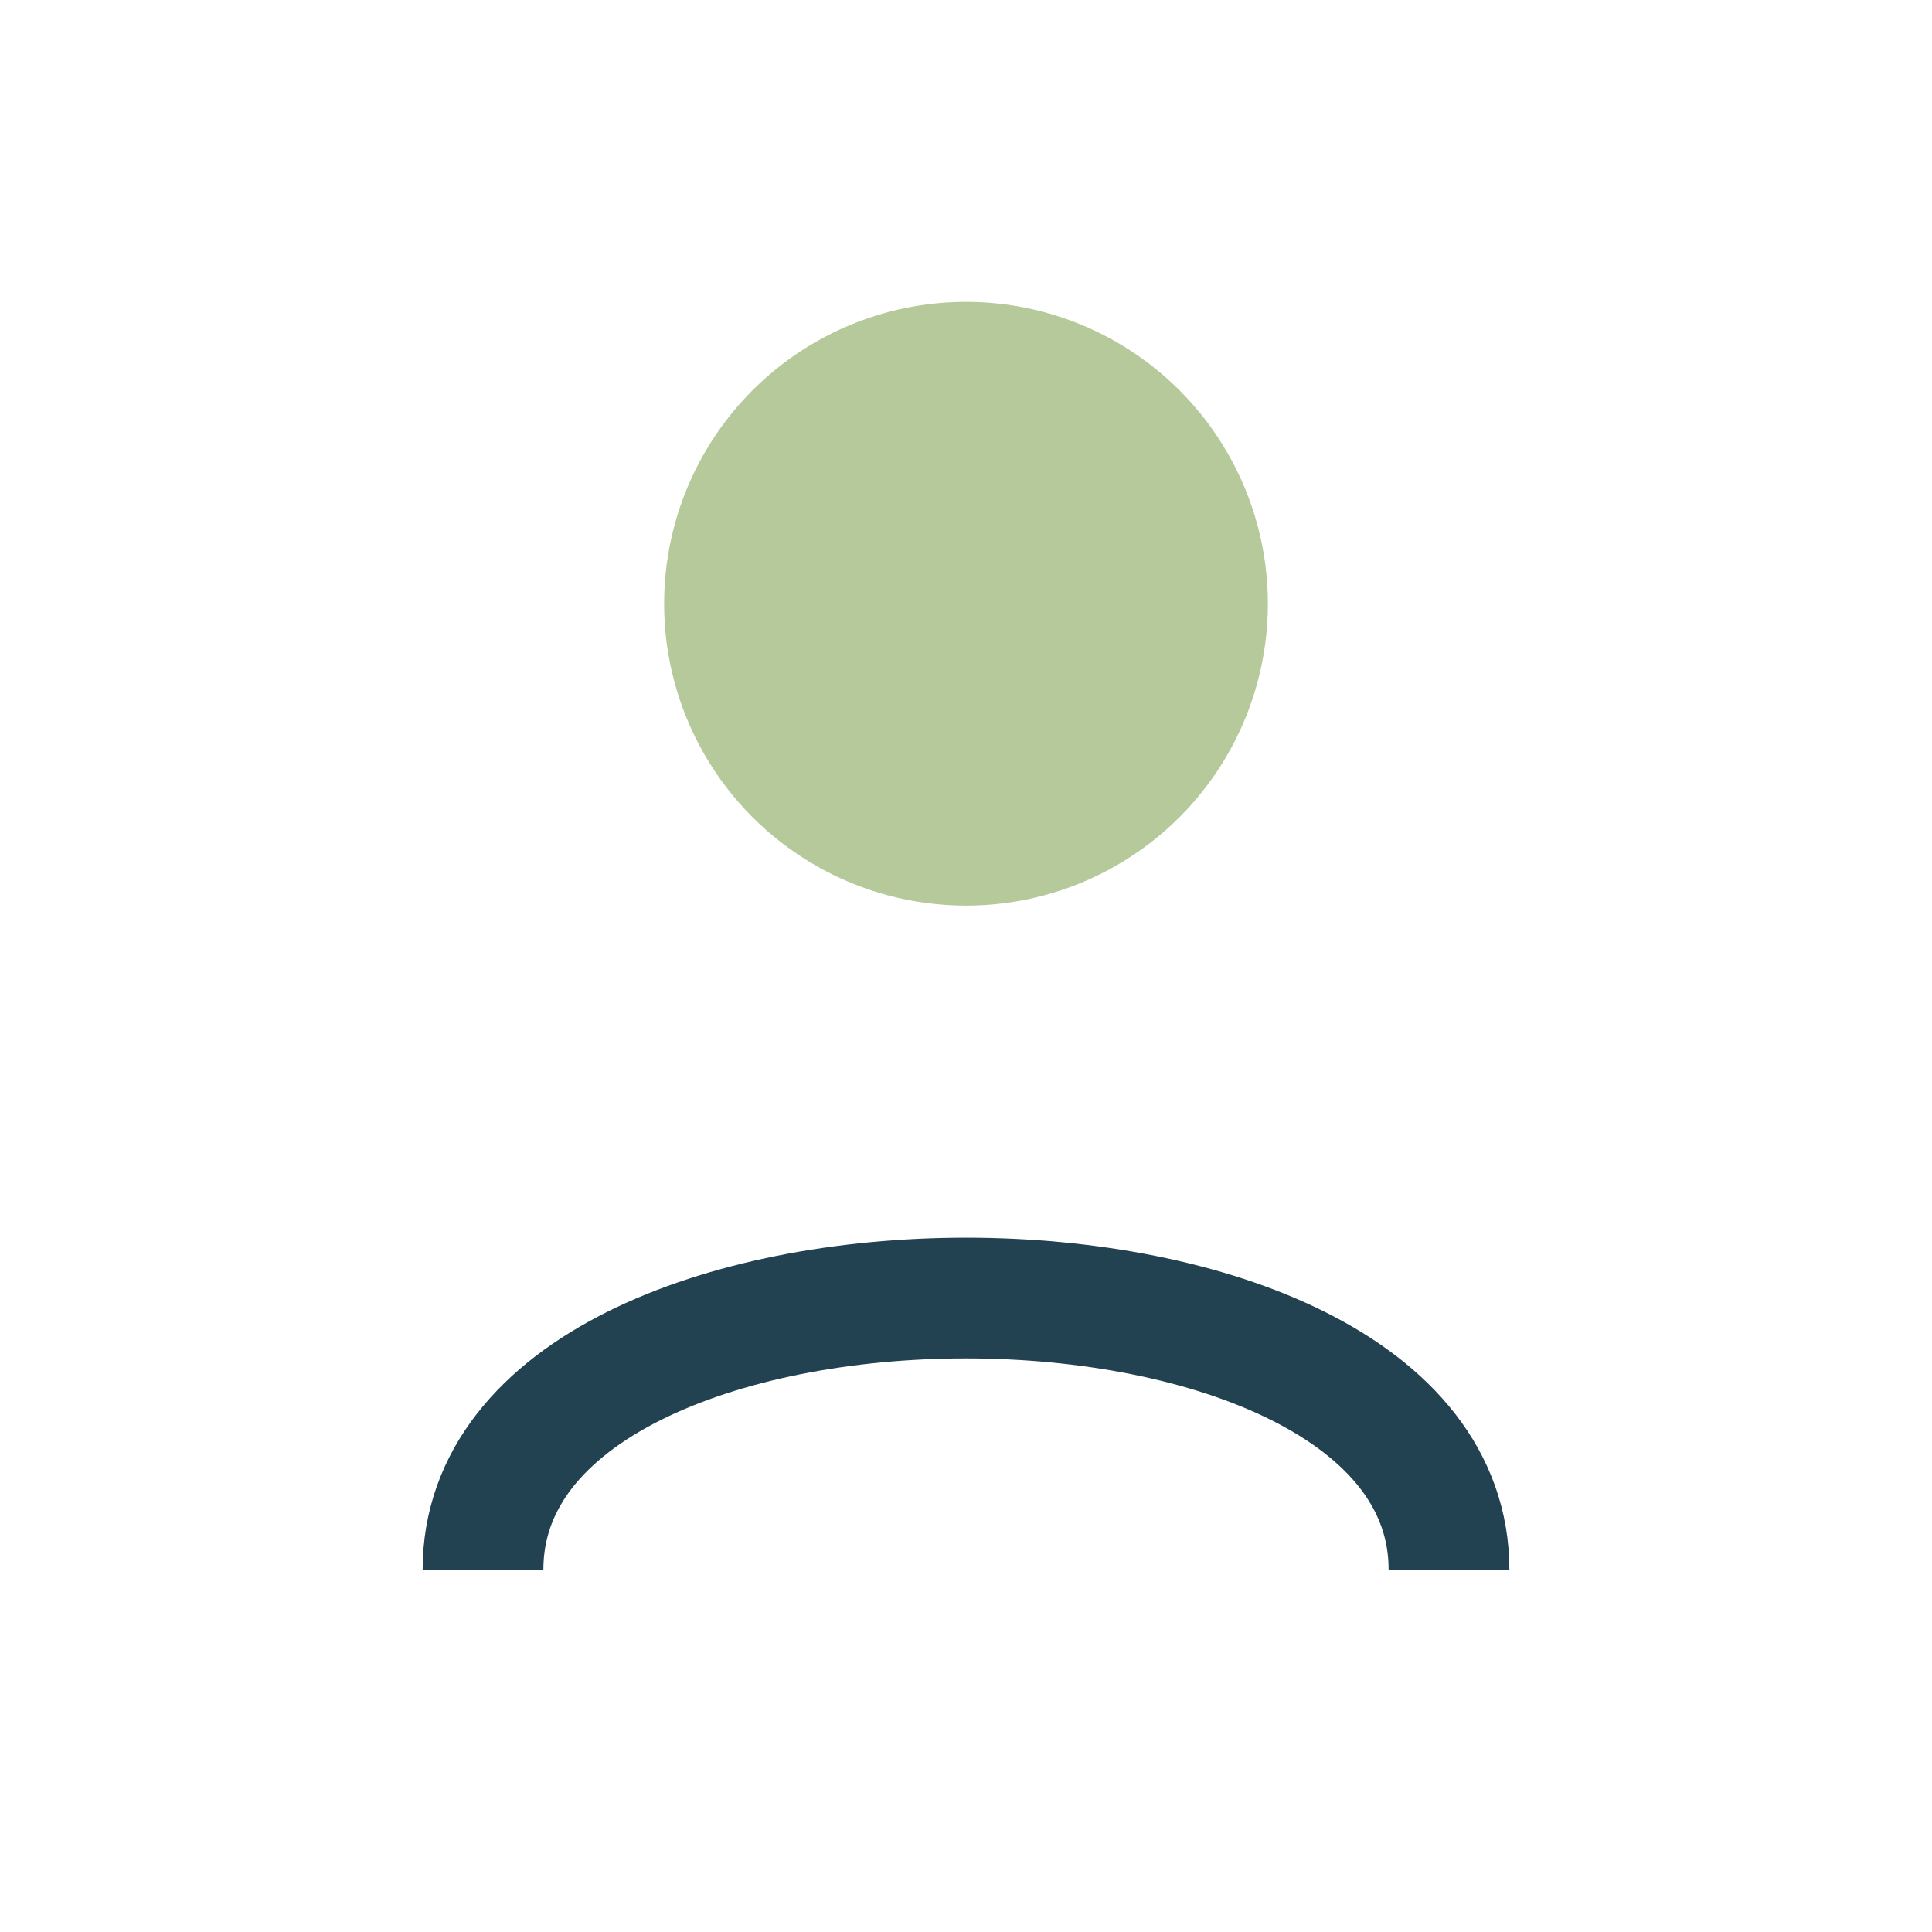
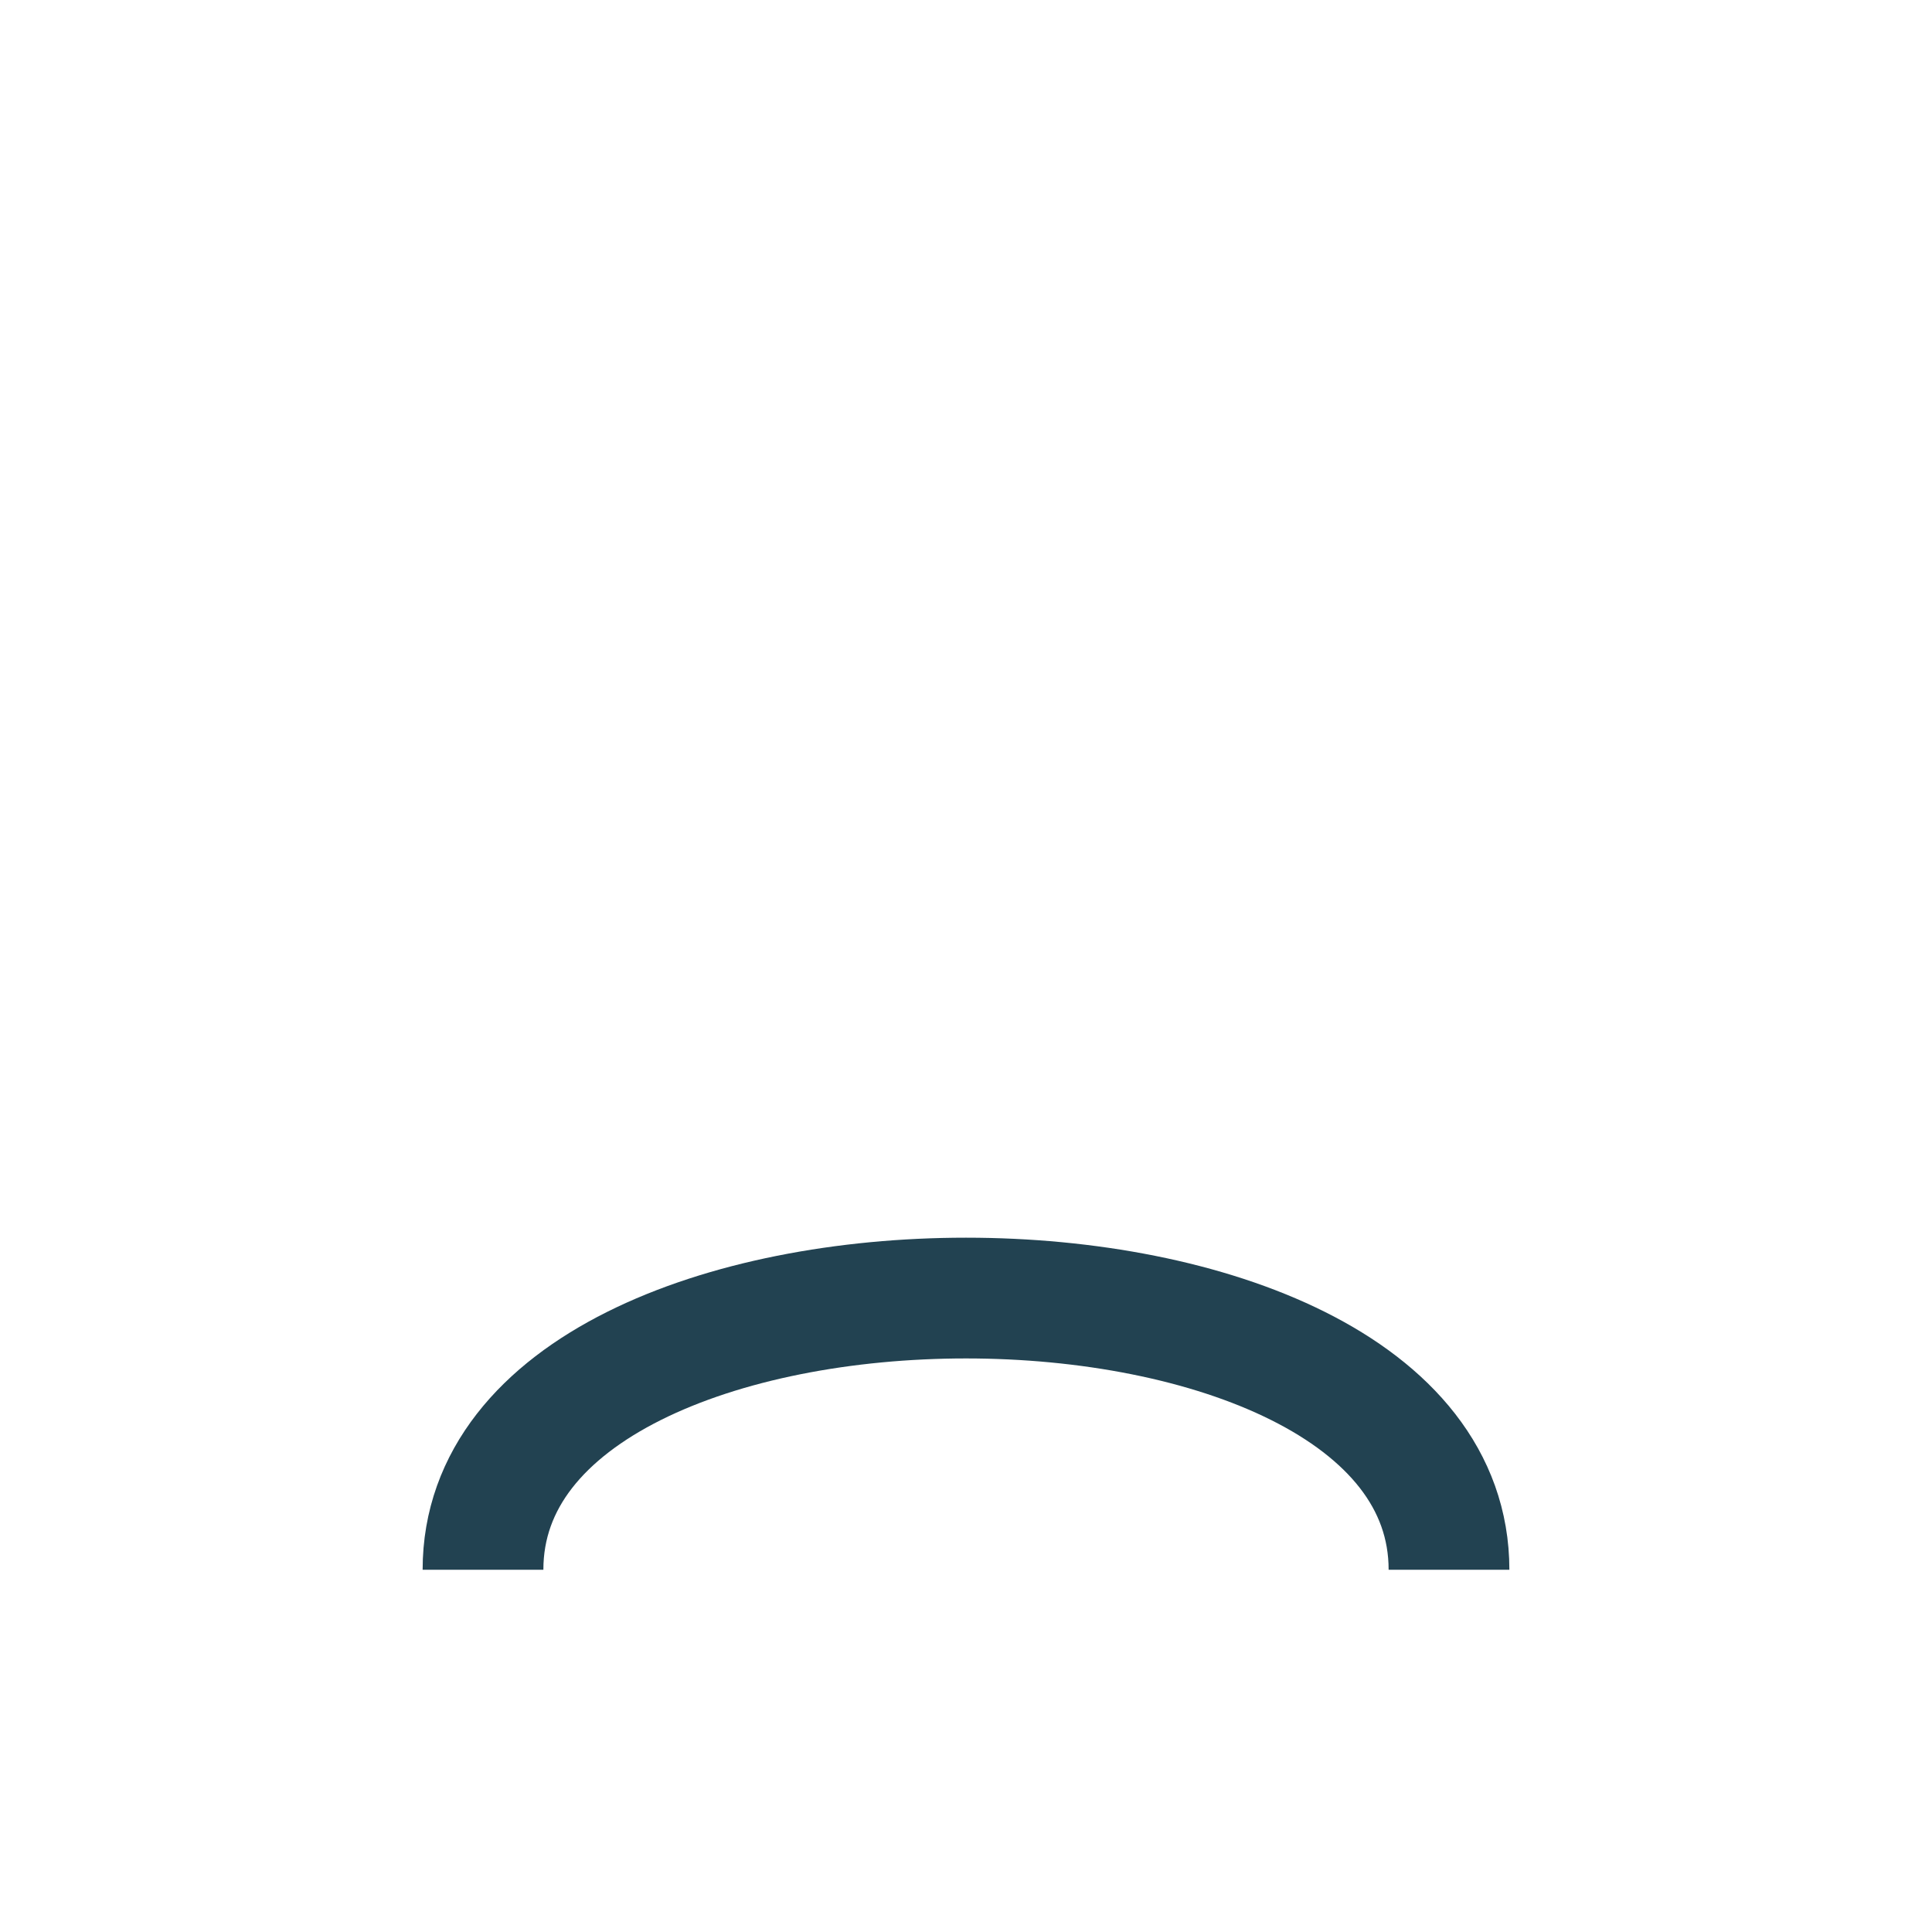
<svg xmlns="http://www.w3.org/2000/svg" width="32" height="32" viewBox="0 0 32 32">
-   <circle cx="16" cy="10" r="5" fill="#B5C99A" />
  <path d="M8 26c0-6 16-6 16 0" fill="none" stroke="#224251" stroke-width="2" />
</svg>